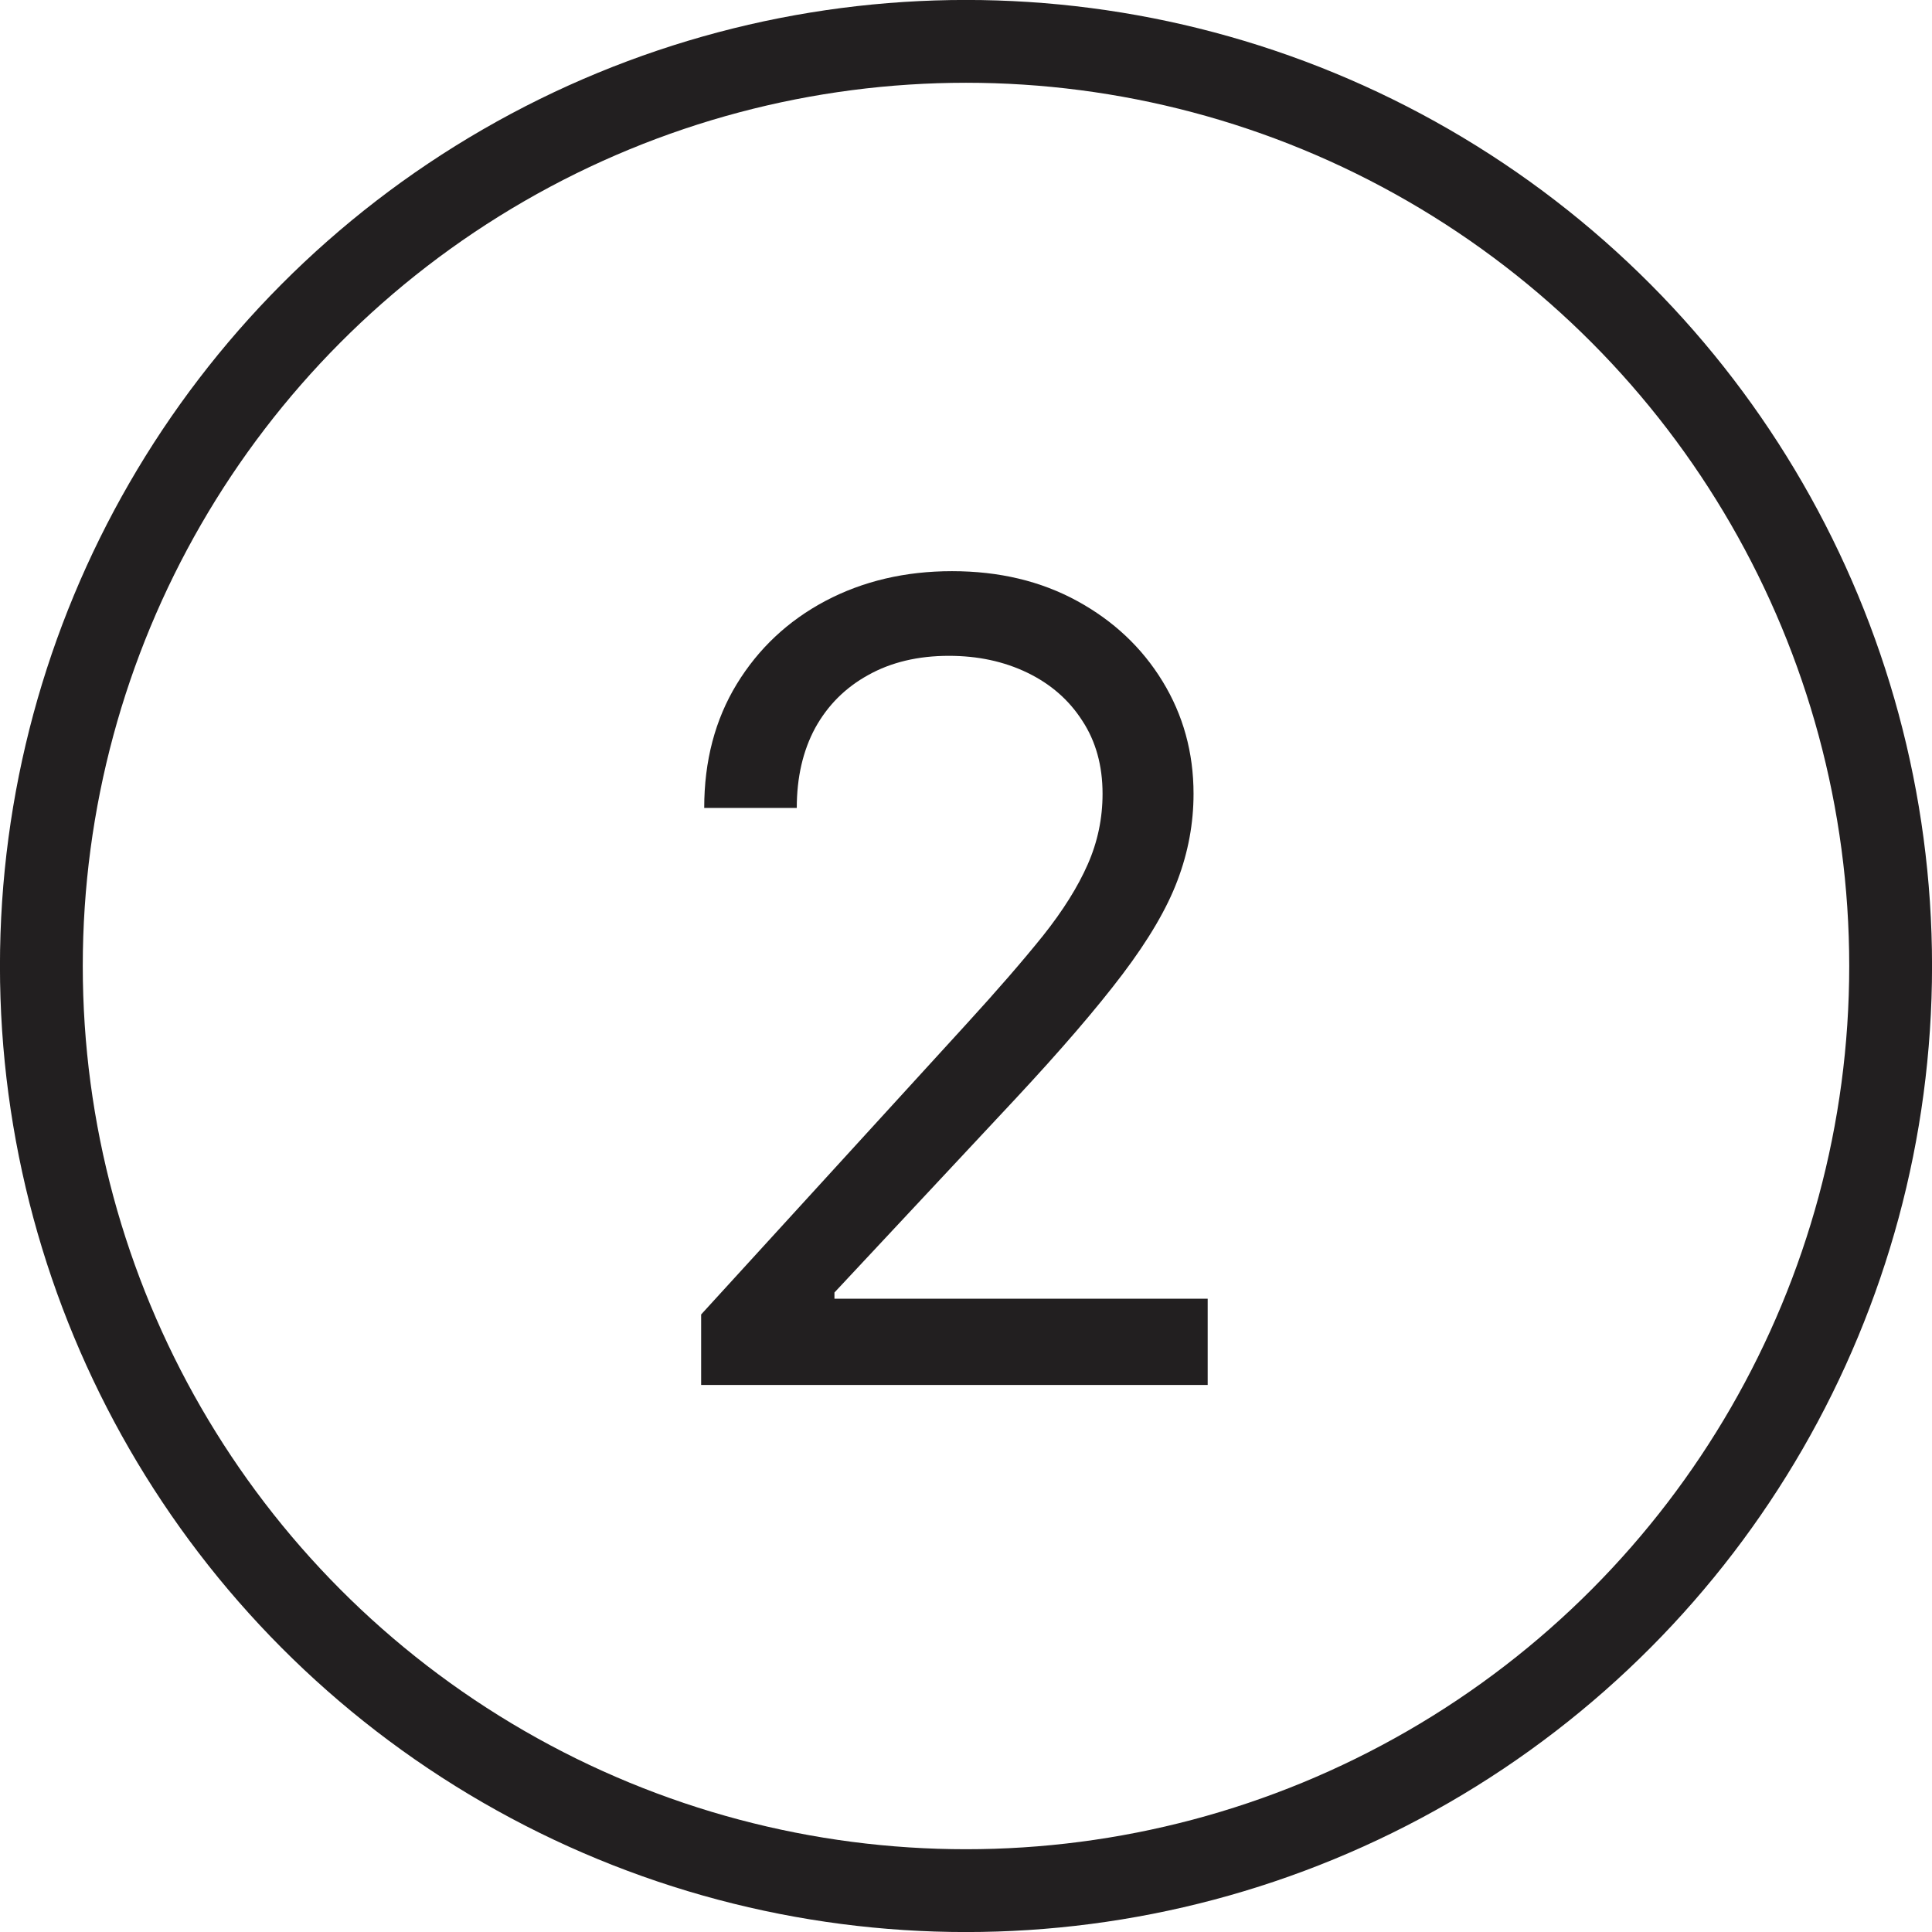
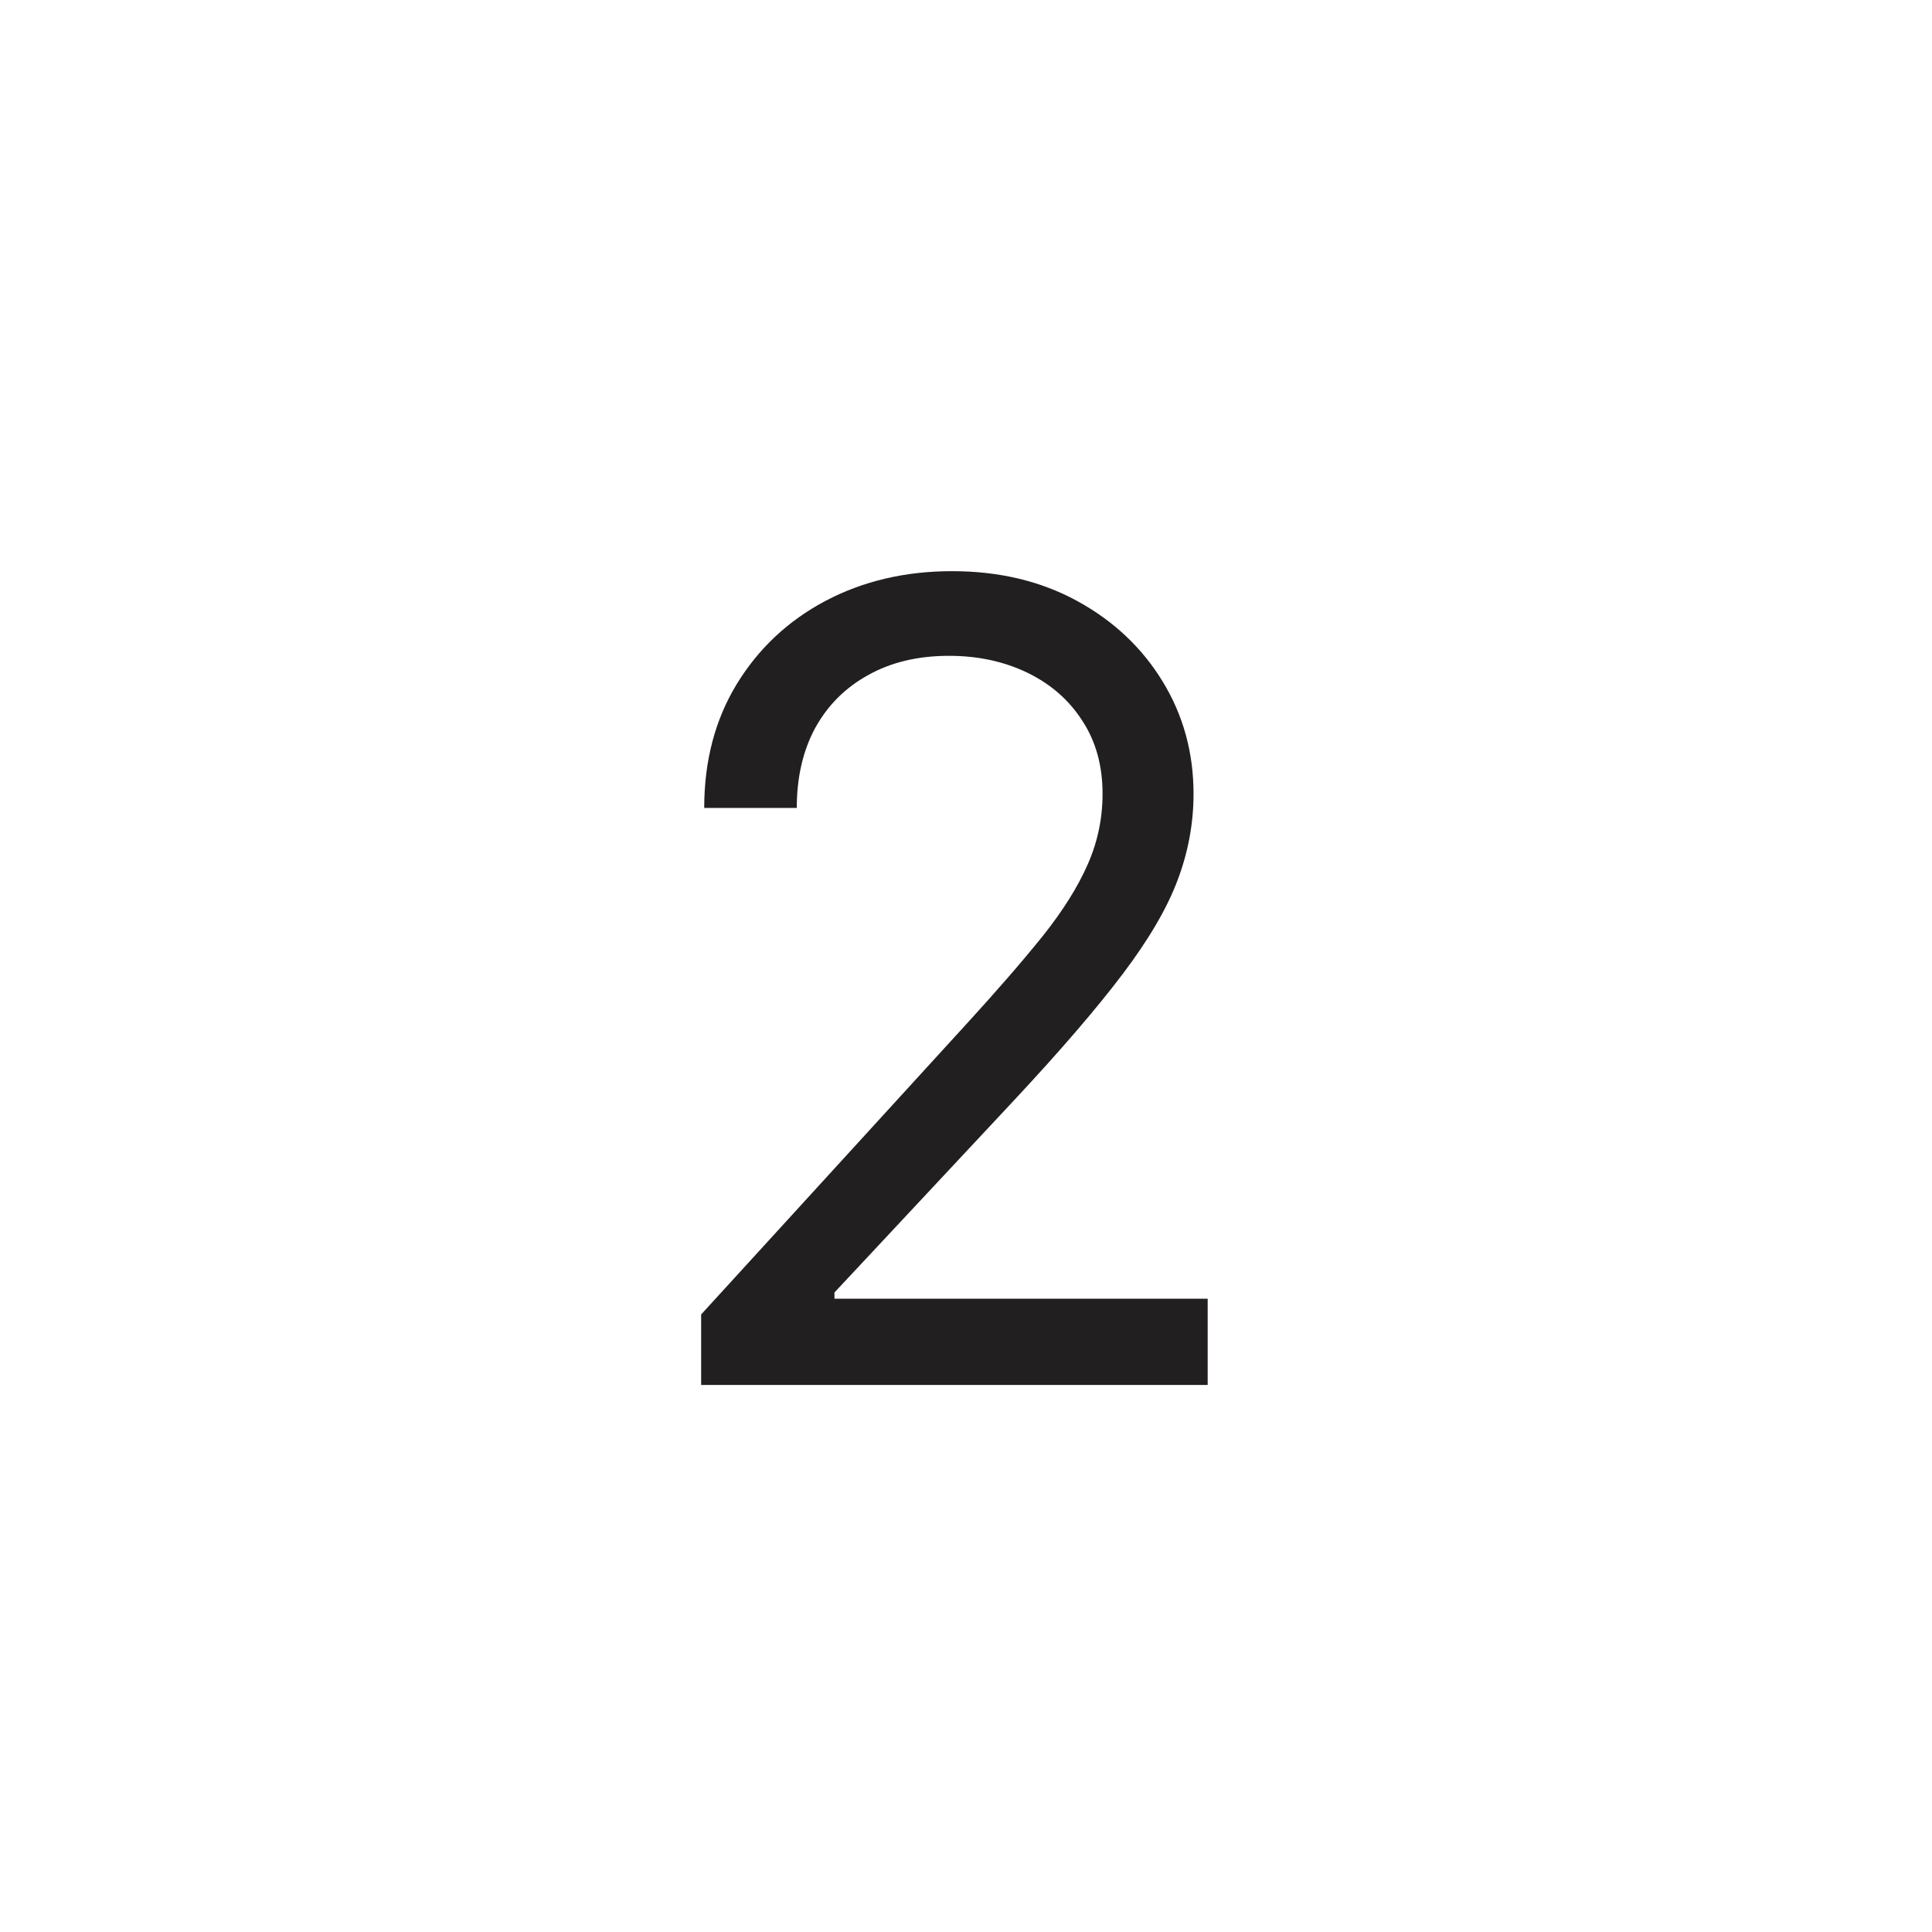
<svg xmlns="http://www.w3.org/2000/svg" width="22" height="22" viewBox="0 0 22 22" fill="none">
  <path d="M7.984 15.771V14.968L11.002 11.664C11.356 11.277 11.647 10.941 11.877 10.655C12.106 10.367 12.275 10.096 12.386 9.843C12.499 9.587 12.555 9.319 12.555 9.039C12.555 8.718 12.478 8.44 12.323 8.205C12.171 7.969 11.963 7.788 11.698 7.66C11.433 7.532 11.136 7.468 10.805 7.468C10.454 7.468 10.147 7.541 9.886 7.687C9.627 7.83 9.426 8.03 9.283 8.289C9.143 8.548 9.073 8.852 9.073 9.2H8.019C8.019 8.664 8.143 8.194 8.39 7.789C8.637 7.385 8.973 7.069 9.399 6.843C9.827 6.617 10.308 6.504 10.841 6.504C11.377 6.504 11.851 6.617 12.265 6.843C12.679 7.069 13.003 7.374 13.238 7.758C13.473 8.142 13.591 8.569 13.591 9.039C13.591 9.376 13.53 9.705 13.408 10.026C13.289 10.344 13.08 10.7 12.783 11.093C12.488 11.483 12.079 11.959 11.555 12.521L9.502 14.718V14.789H13.752V15.771H7.984Z" fill="#221F20" />
-   <circle cx="11" cy="11" r="10.529" stroke="#221F20" stroke-width="0.943" />
</svg>